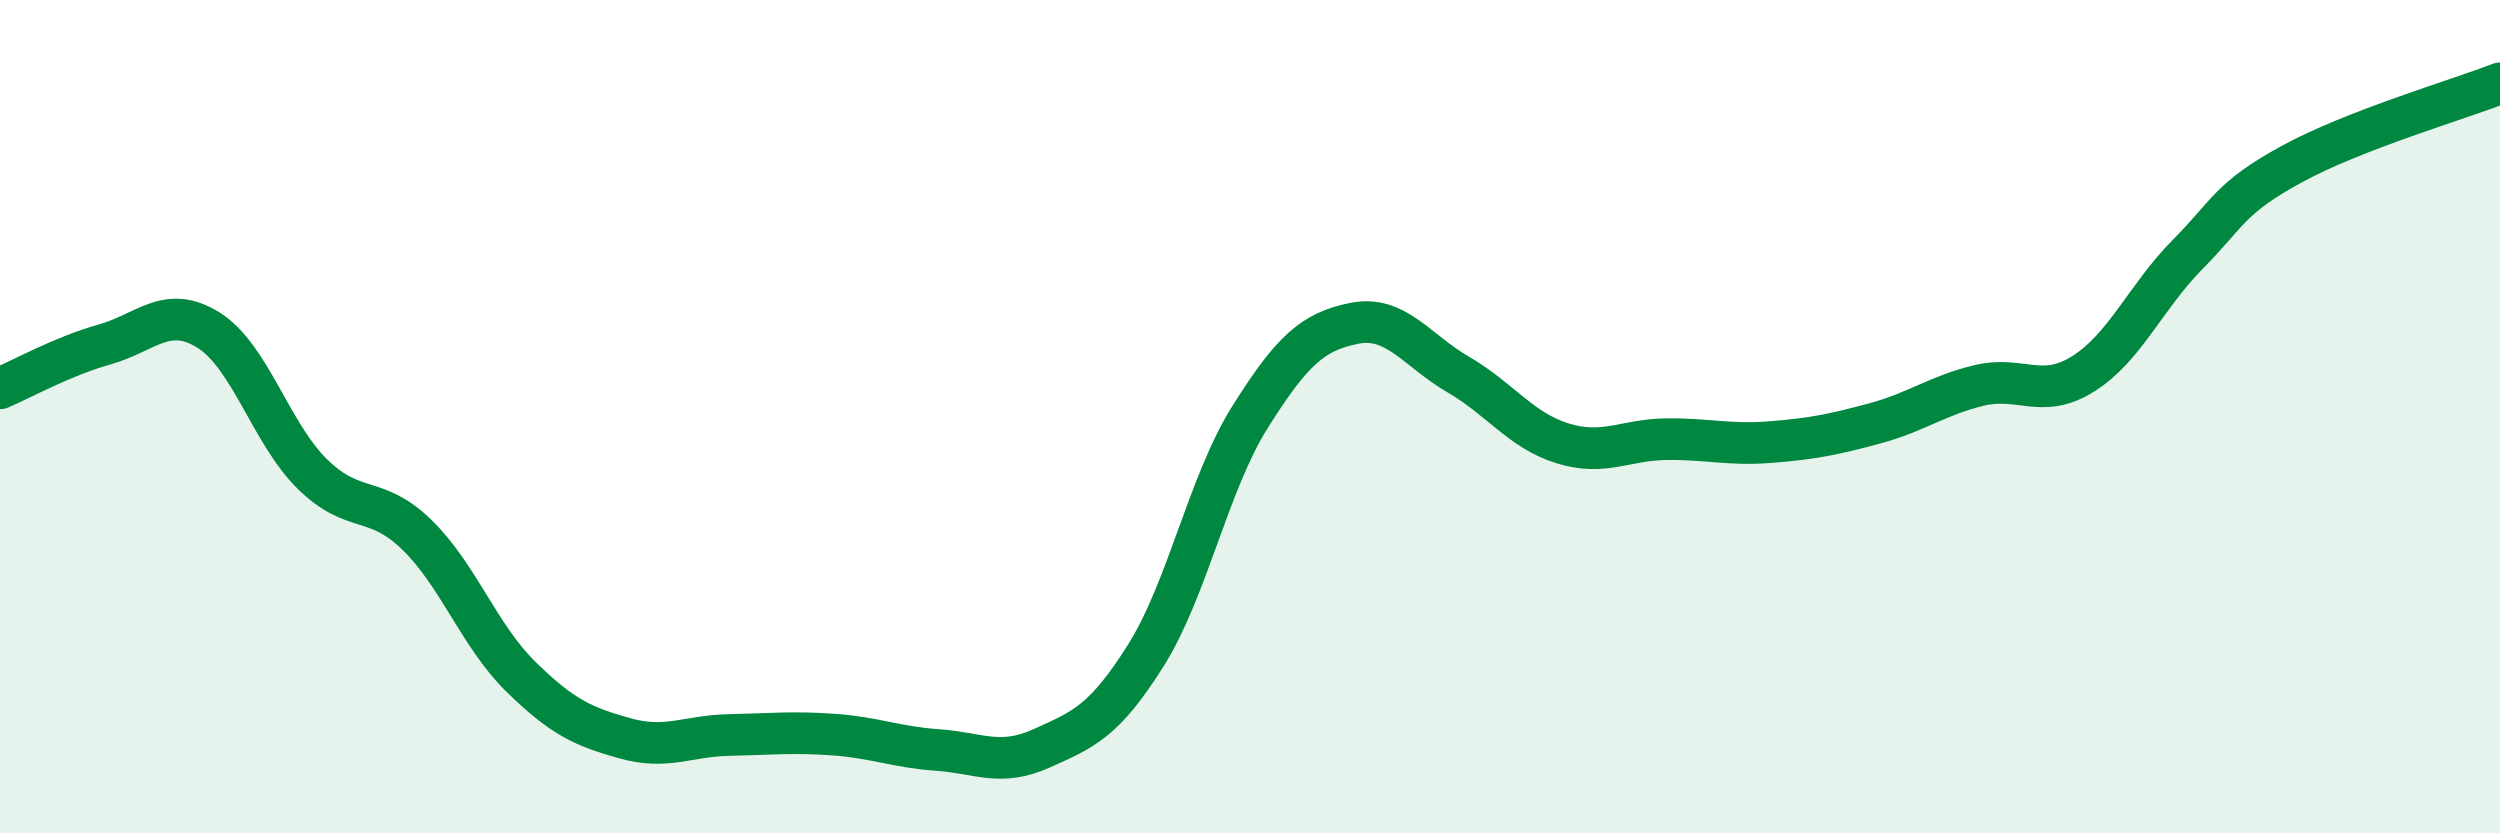
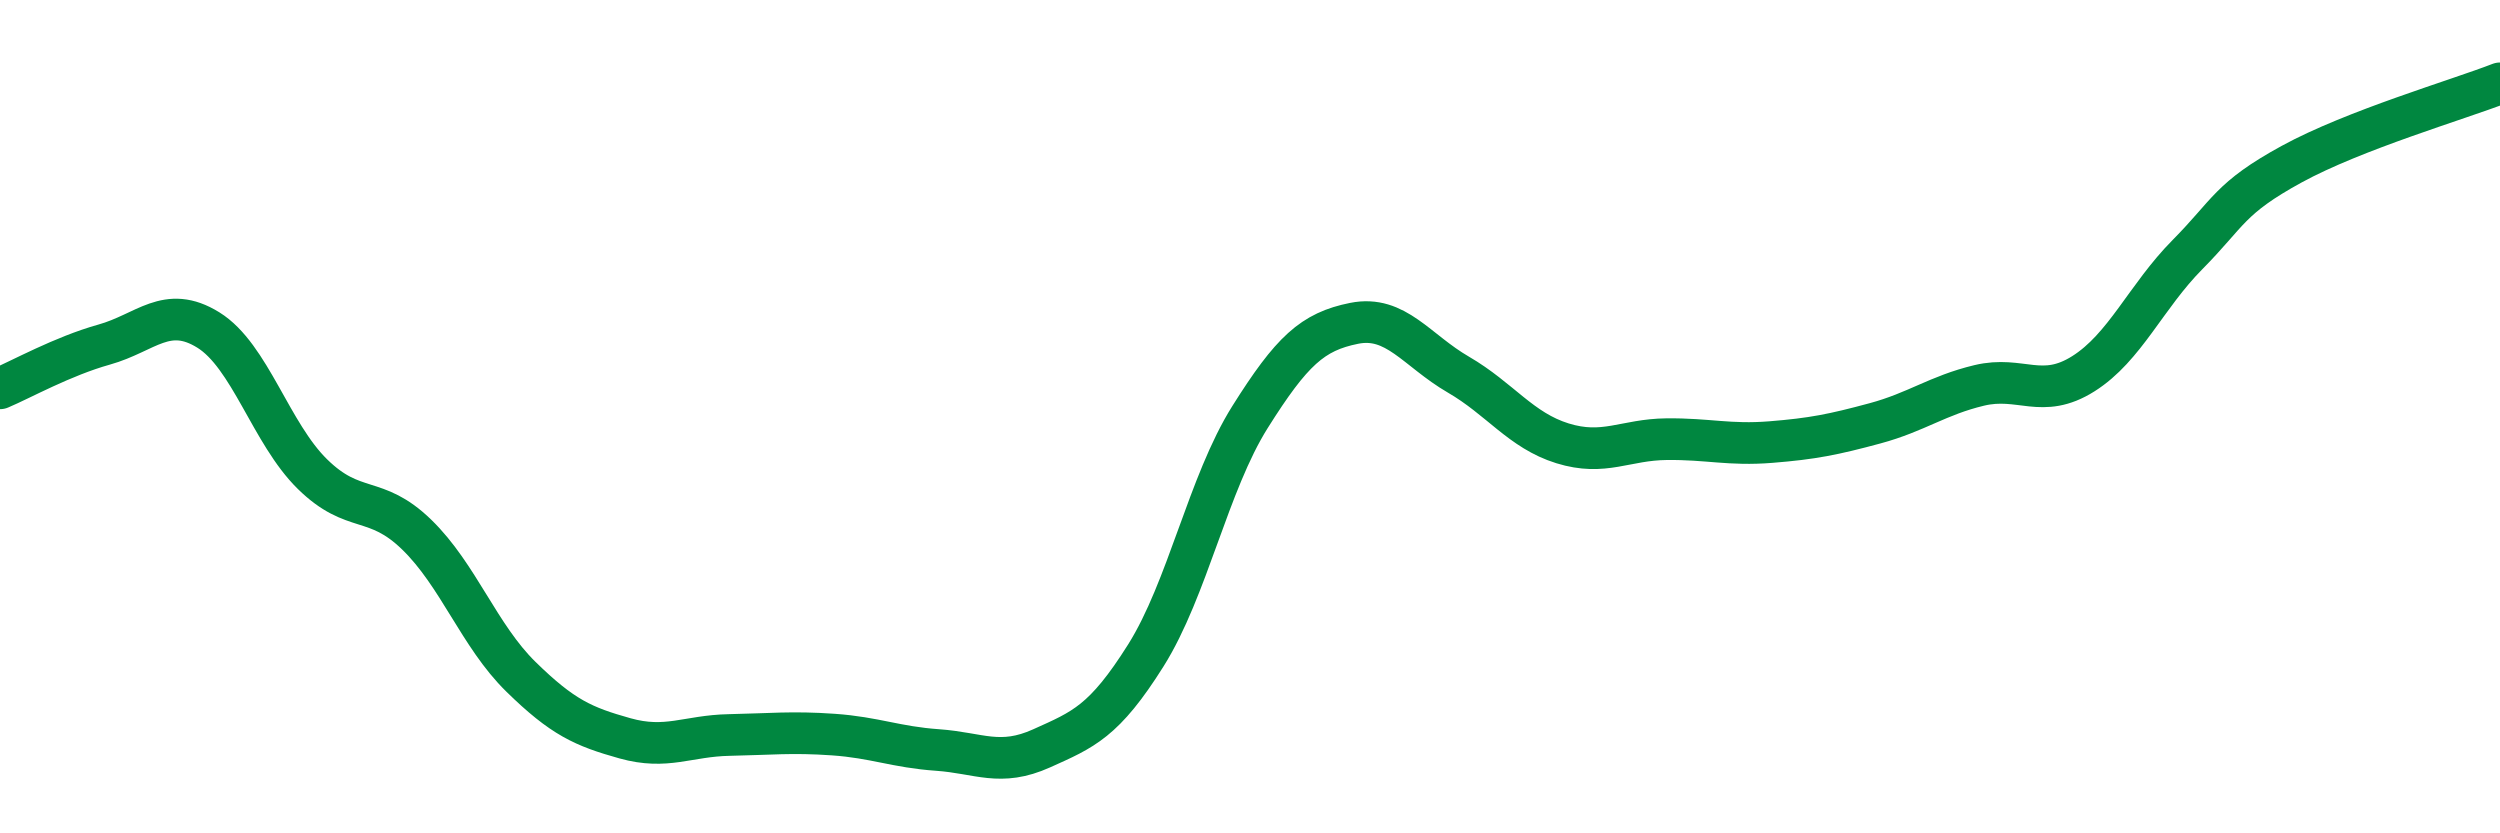
<svg xmlns="http://www.w3.org/2000/svg" width="60" height="20" viewBox="0 0 60 20">
-   <path d="M 0,9.32 C 0.5,9.11 1.5,8.55 2.5,8.27 C 3.5,7.99 4,7.3 5,7.92 C 6,8.54 6.5,10.4 7.5,11.38 C 8.5,12.36 9,11.86 10,12.83 C 11,13.8 11.5,15.26 12.5,16.24 C 13.5,17.22 14,17.44 15,17.72 C 16,18 16.5,17.66 17.5,17.64 C 18.5,17.62 19,17.56 20,17.63 C 21,17.7 21.5,17.93 22.5,18 C 23.5,18.07 24,18.41 25,17.96 C 26,17.51 26.5,17.32 27.5,15.73 C 28.5,14.14 29,11.6 30,10.01 C 31,8.42 31.5,7.96 32.5,7.76 C 33.5,7.56 34,8.41 35,8.99 C 36,9.57 36.5,10.33 37.5,10.64 C 38.5,10.95 39,10.55 40,10.54 C 41,10.53 41.5,10.69 42.5,10.61 C 43.5,10.53 44,10.43 45,10.16 C 46,9.89 46.5,9.49 47.5,9.25 C 48.5,9.01 49,9.6 50,8.97 C 51,8.34 51.5,7.12 52.5,6.11 C 53.5,5.1 53.5,4.76 55,3.94 C 56.5,3.12 59,2.39 60,2L60 20L0 20Z" fill="#008740" opacity="0.1" stroke-linecap="round" stroke-linejoin="round" />
  <path d="M 0,9.32 C 0.5,9.11 1.5,8.55 2.5,8.27 C 3.5,7.99 4,7.3 5,7.92 C 6,8.54 6.5,10.4 7.5,11.38 C 8.5,12.36 9,11.86 10,12.83 C 11,13.8 11.5,15.26 12.5,16.24 C 13.5,17.22 14,17.44 15,17.72 C 16,18 16.5,17.66 17.5,17.64 C 18.5,17.62 19,17.56 20,17.63 C 21,17.7 21.5,17.93 22.5,18 C 23.5,18.07 24,18.41 25,17.96 C 26,17.51 26.5,17.32 27.5,15.73 C 28.5,14.14 29,11.6 30,10.01 C 31,8.42 31.5,7.96 32.5,7.76 C 33.5,7.56 34,8.41 35,8.99 C 36,9.57 36.5,10.33 37.5,10.64 C 38.5,10.95 39,10.55 40,10.54 C 41,10.53 41.5,10.69 42.5,10.61 C 43.5,10.53 44,10.43 45,10.16 C 46,9.89 46.5,9.49 47.5,9.25 C 48.5,9.01 49,9.6 50,8.97 C 51,8.34 51.5,7.12 52.5,6.11 C 53.5,5.1 53.5,4.76 55,3.94 C 56.5,3.12 59,2.39 60,2" stroke="#008740" stroke-width="1" fill="none" stroke-linecap="round" stroke-linejoin="round" />
</svg>